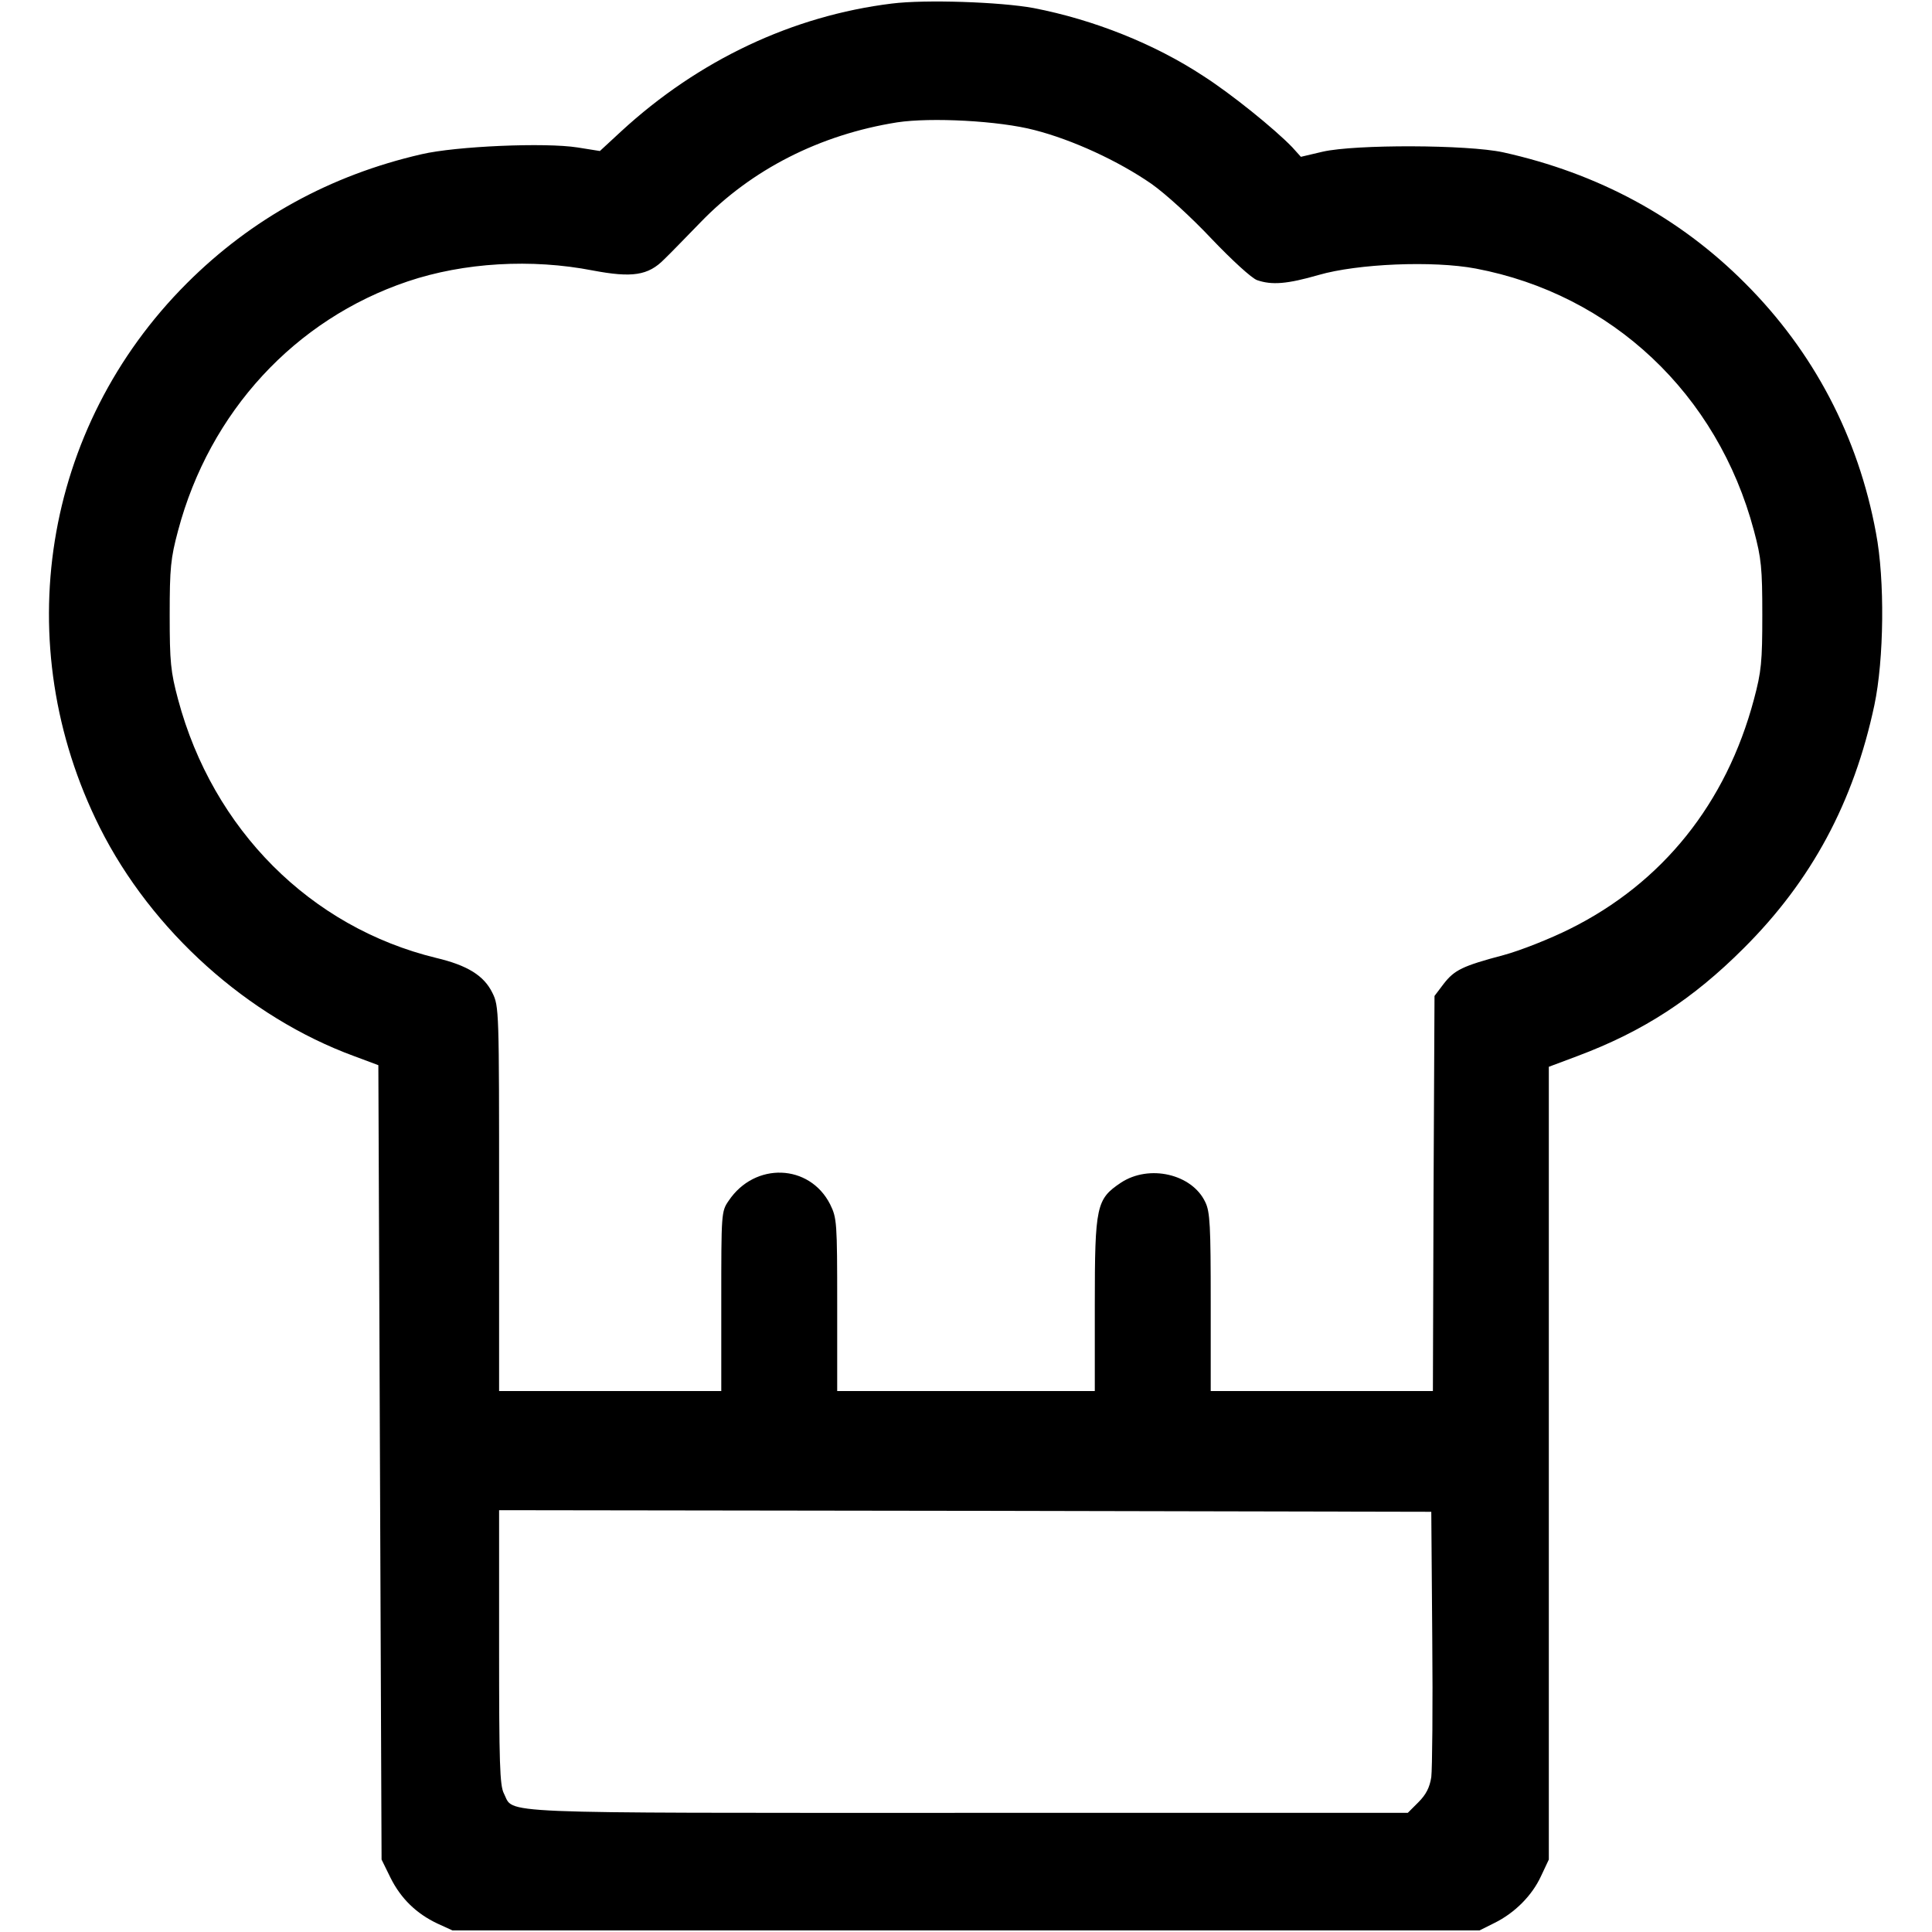
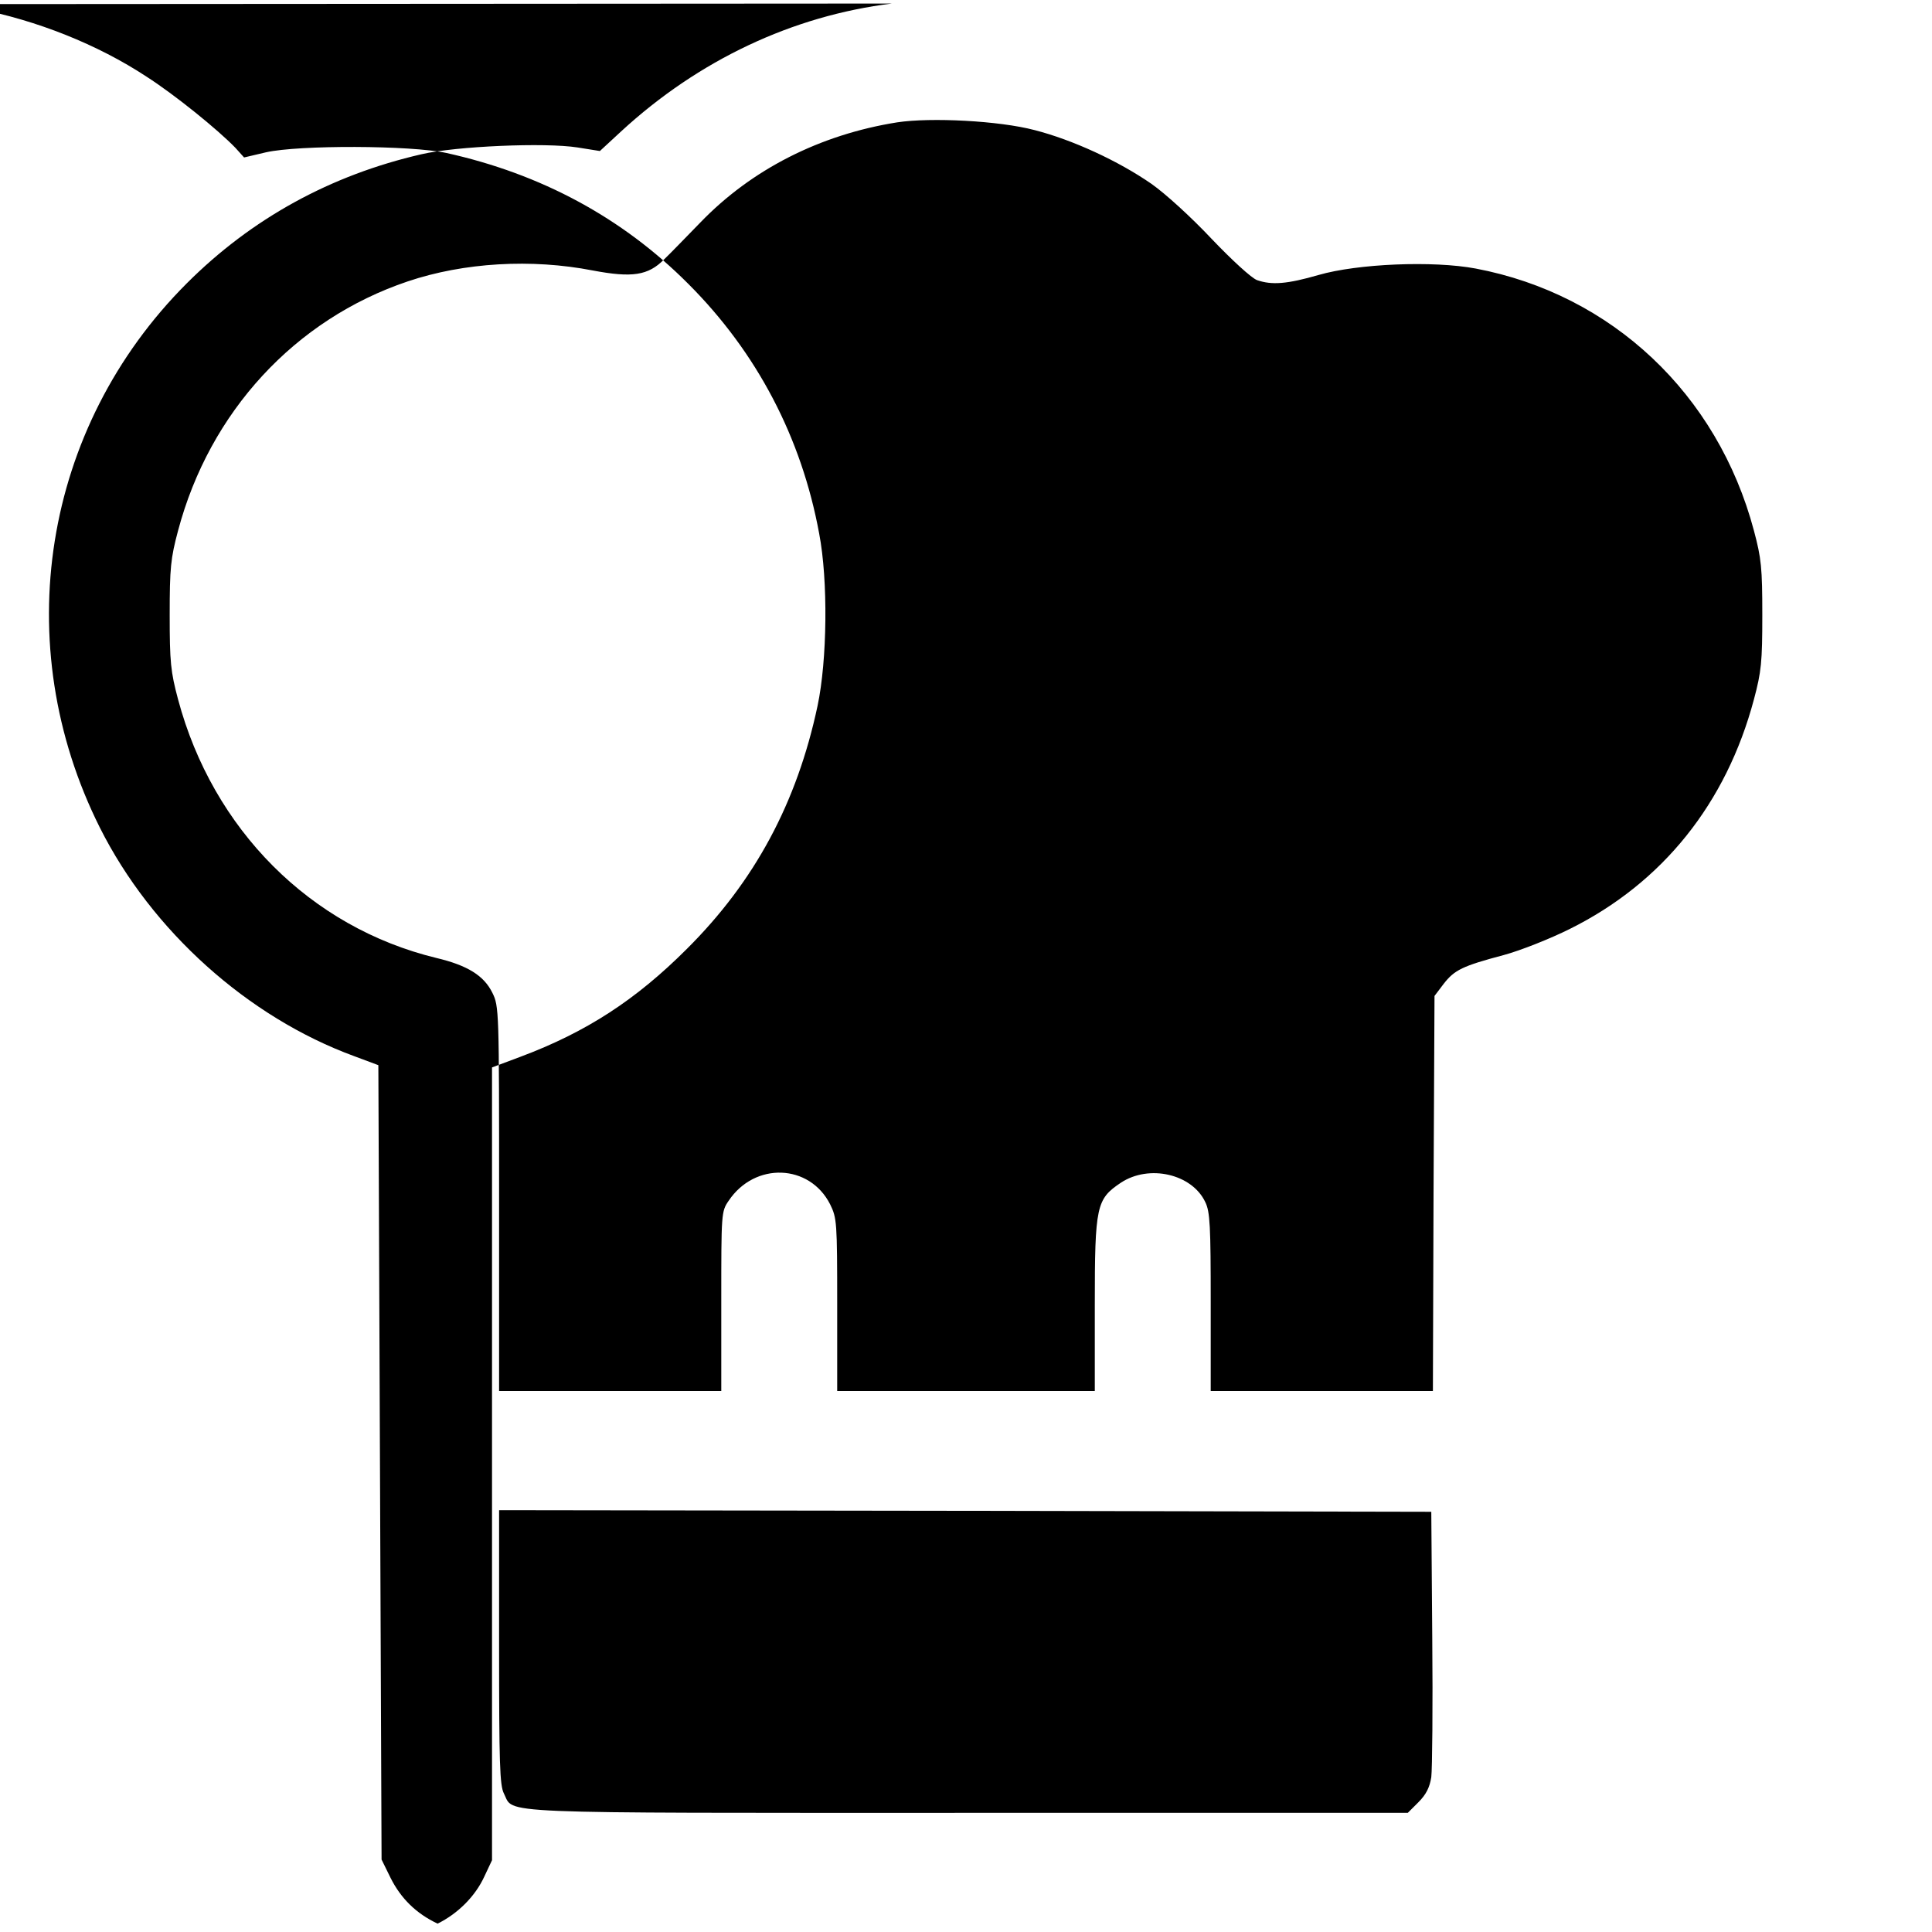
<svg xmlns="http://www.w3.org/2000/svg" version="1.0" width="600pt" height="600pt" viewBox="0 0 600 600" preserveAspectRatio="xMidYMid meet">
  <g transform="translate(0,600) scale(0.1,-0.1)" fill="#000000" stroke="none">
-     <path d="M2770 5989 c-309 -38 -601 -176 -841 -397 l-66 -61 -69 11 c-101 16 -378 4 -485 -21 -283 -65 -528 -200 -729 -401 -448 -448 -555 -1121 -270 -1690 161 -321 460 -589 790 -710 l75 -28 5 -1233 5 -1234 28 -57 c32 -64 80 -111 146 -142 l46 -21 1595 0 1595 0 46 23 c63 31 117 85 145 146 l24 51 0 1231 0 1231 88 33 c206 77 360 178 517 335 211 210 342 454 406 755 30 142 33 389 5 535 -55 299 -194 563 -406 775 -205 206 -458 342 -752 407 -111 24 -458 25 -560 2 l-68 -16 -27 30 c-55 57 -190 166 -276 221 -152 100 -341 175 -527 211 -103 19 -337 27 -440 14z m443 -393 c117 -30 259 -95 363 -167 44 -31 124 -104 187 -171 63 -66 124 -122 141 -128 46 -16 94 -12 191 16 121 35 355 45 488 20 422 -80 751 -389 864 -814 23 -86 26 -116 26 -262 0 -146 -3 -176 -26 -262 -86 -323 -284 -570 -572 -713 -60 -30 -153 -67 -205 -81 -128 -34 -153 -46 -187 -90 l-28 -37 -3 -614 -2 -613 -345 0 -345 0 0 276 c0 236 -2 281 -17 311 -41 87 -174 118 -262 60 -76 -51 -81 -71 -81 -379 l0 -268 -400 0 -400 0 0 268 c0 258 -1 269 -22 312 -64 126 -234 132 -315 11 -23 -33 -23 -39 -23 -312 l0 -279 -345 0 -345 0 0 597 c0 585 0 598 -21 640 -26 53 -77 85 -174 108 -391 95 -694 399 -802 803 -23 86 -26 116 -26 262 0 146 3 176 26 262 98 369 363 656 713 774 175 59 385 71 575 34 122 -23 172 -16 222 35 18 17 68 69 112 114 159 165 372 273 611 311 105 16 317 5 427 -24z m1235 -4681 c2 -214 0 -410 -3 -434 -5 -32 -16 -54 -40 -78 l-33 -33 -1366 0 c-1502 0 -1408 -4 -1441 60 -13 25 -15 94 -15 455 l0 425 1448 -2 1447 -3 3 -390z" />
+     <path d="M2770 5989 c-309 -38 -601 -176 -841 -397 l-66 -61 -69 11 c-101 16 -378 4 -485 -21 -283 -65 -528 -200 -729 -401 -448 -448 -555 -1121 -270 -1690 161 -321 460 -589 790 -710 l75 -28 5 -1233 5 -1234 28 -57 c32 -64 80 -111 146 -142 c63 31 117 85 145 146 l24 51 0 1231 0 1231 88 33 c206 77 360 178 517 335 211 210 342 454 406 755 30 142 33 389 5 535 -55 299 -194 563 -406 775 -205 206 -458 342 -752 407 -111 24 -458 25 -560 2 l-68 -16 -27 30 c-55 57 -190 166 -276 221 -152 100 -341 175 -527 211 -103 19 -337 27 -440 14z m443 -393 c117 -30 259 -95 363 -167 44 -31 124 -104 187 -171 63 -66 124 -122 141 -128 46 -16 94 -12 191 16 121 35 355 45 488 20 422 -80 751 -389 864 -814 23 -86 26 -116 26 -262 0 -146 -3 -176 -26 -262 -86 -323 -284 -570 -572 -713 -60 -30 -153 -67 -205 -81 -128 -34 -153 -46 -187 -90 l-28 -37 -3 -614 -2 -613 -345 0 -345 0 0 276 c0 236 -2 281 -17 311 -41 87 -174 118 -262 60 -76 -51 -81 -71 -81 -379 l0 -268 -400 0 -400 0 0 268 c0 258 -1 269 -22 312 -64 126 -234 132 -315 11 -23 -33 -23 -39 -23 -312 l0 -279 -345 0 -345 0 0 597 c0 585 0 598 -21 640 -26 53 -77 85 -174 108 -391 95 -694 399 -802 803 -23 86 -26 116 -26 262 0 146 3 176 26 262 98 369 363 656 713 774 175 59 385 71 575 34 122 -23 172 -16 222 35 18 17 68 69 112 114 159 165 372 273 611 311 105 16 317 5 427 -24z m1235 -4681 c2 -214 0 -410 -3 -434 -5 -32 -16 -54 -40 -78 l-33 -33 -1366 0 c-1502 0 -1408 -4 -1441 60 -13 25 -15 94 -15 455 l0 425 1448 -2 1447 -3 3 -390z" />
  </g>
</svg>